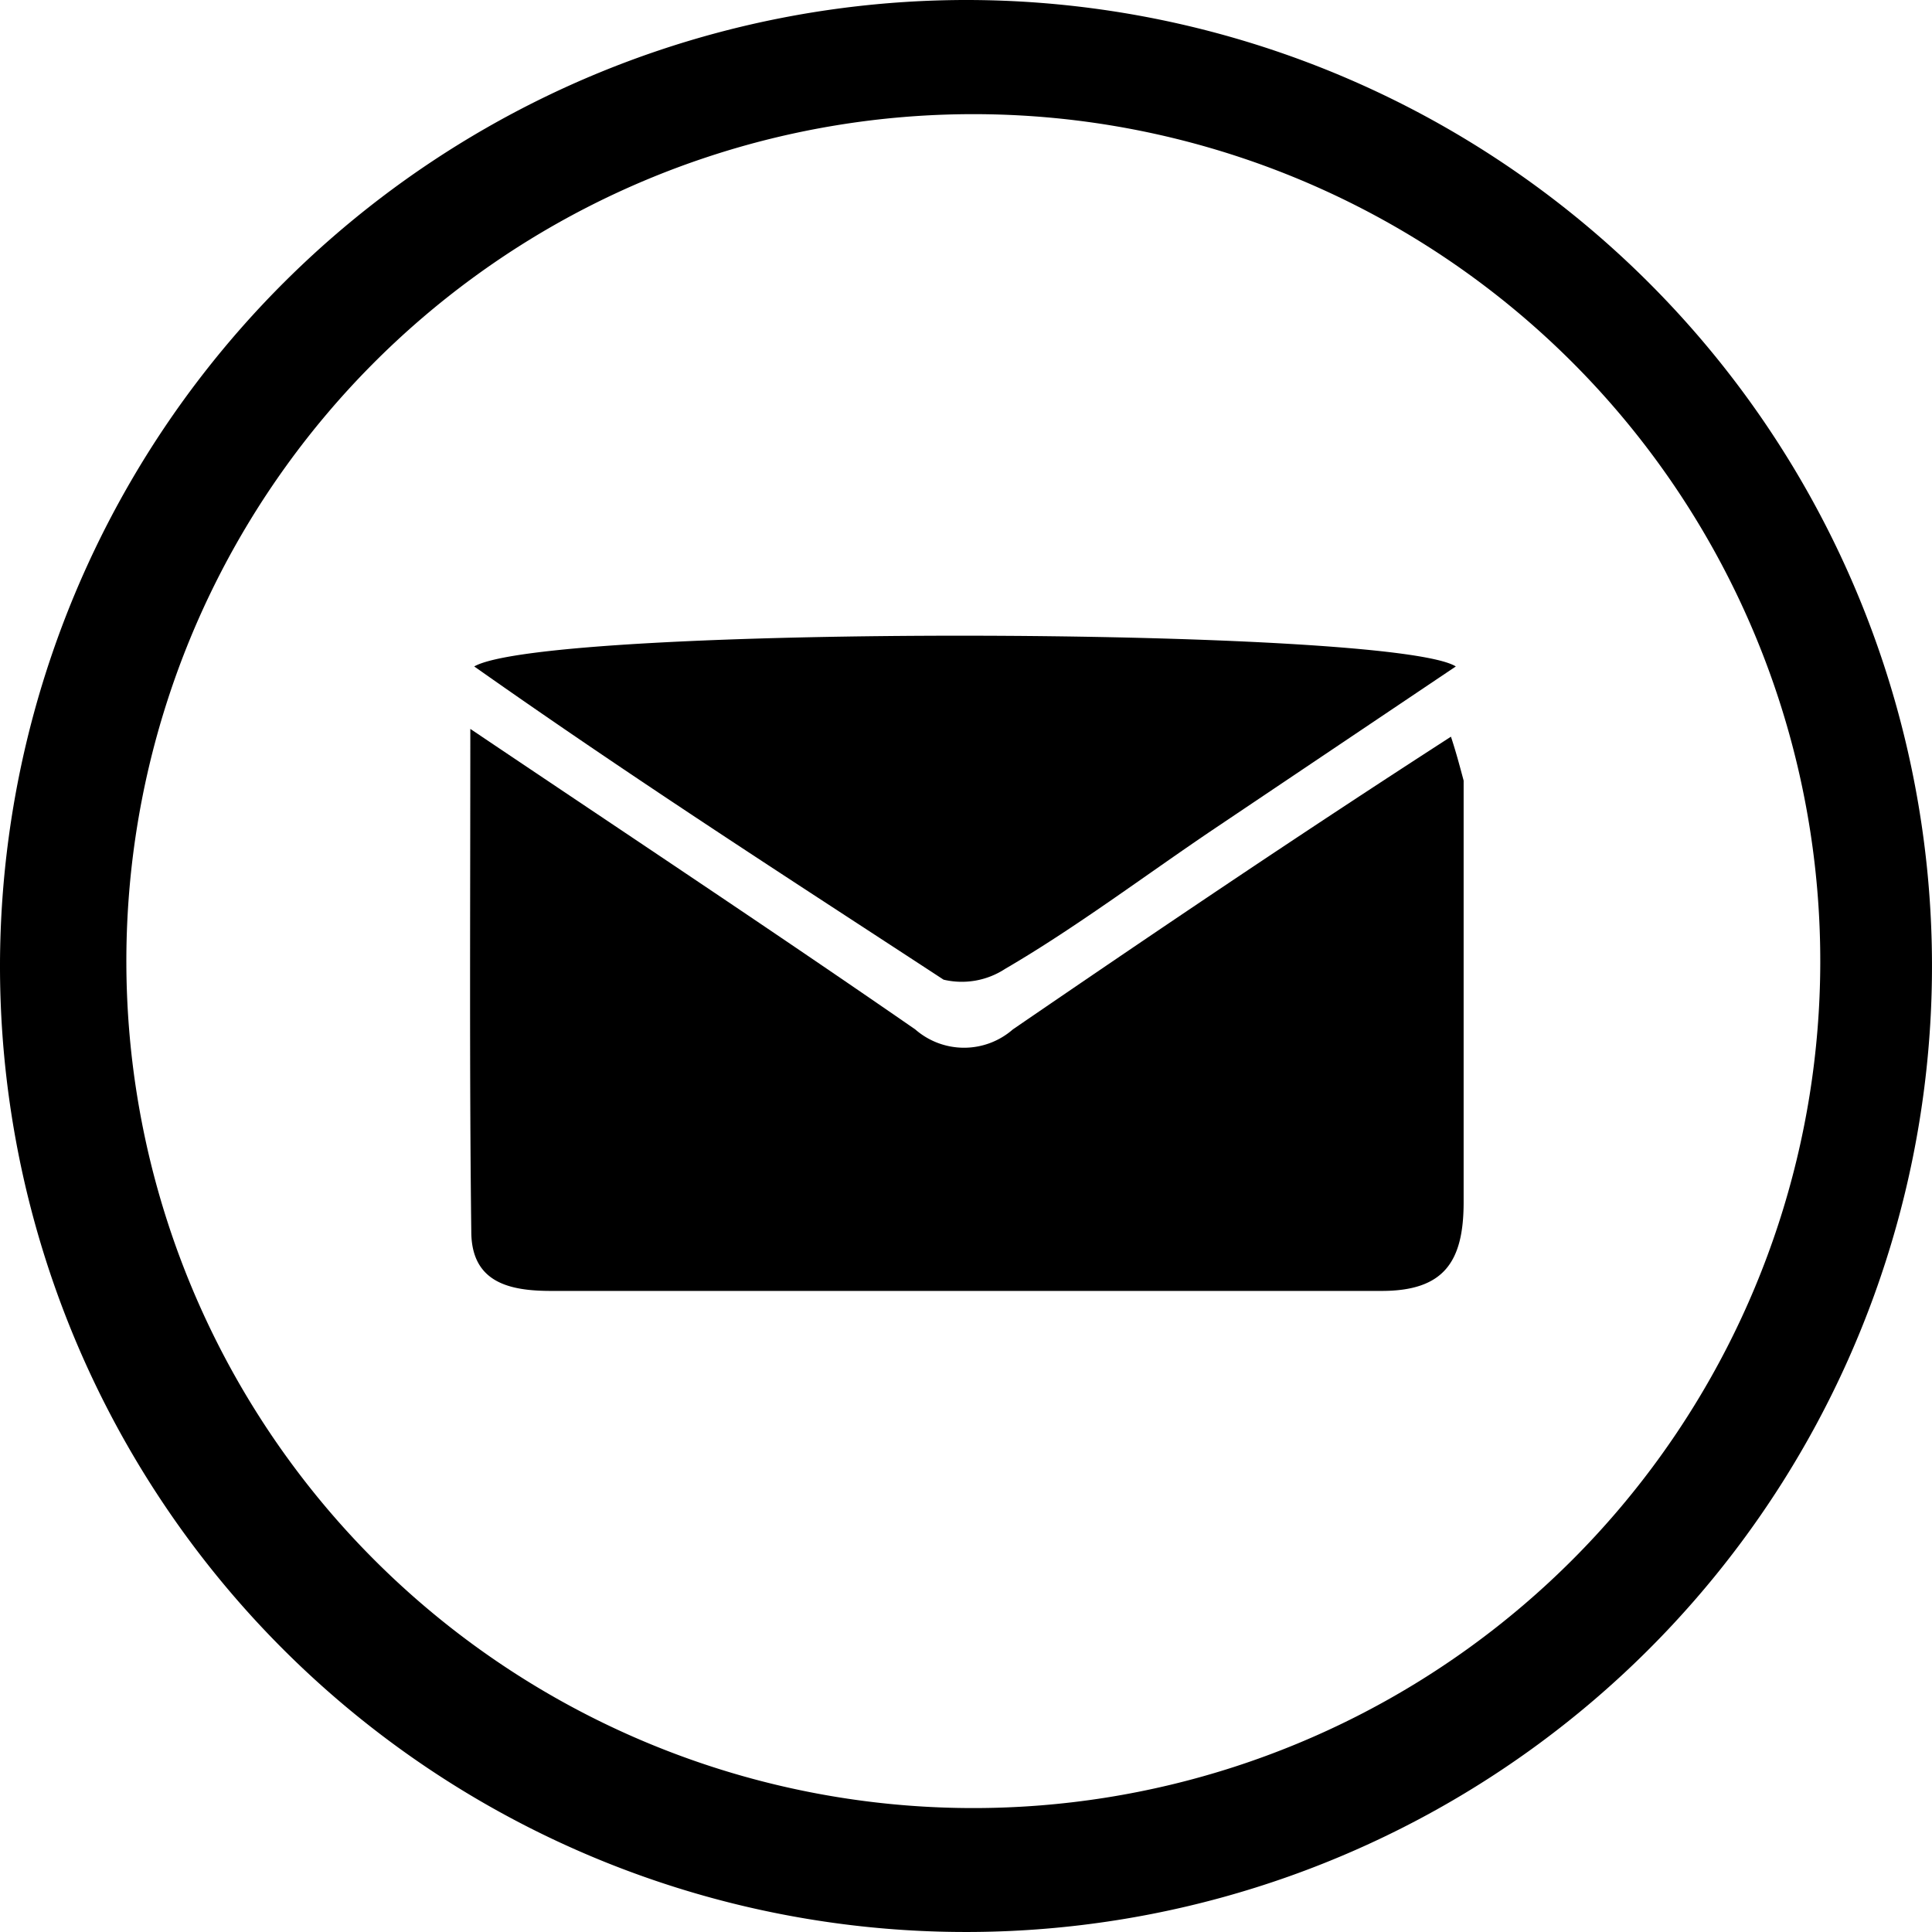
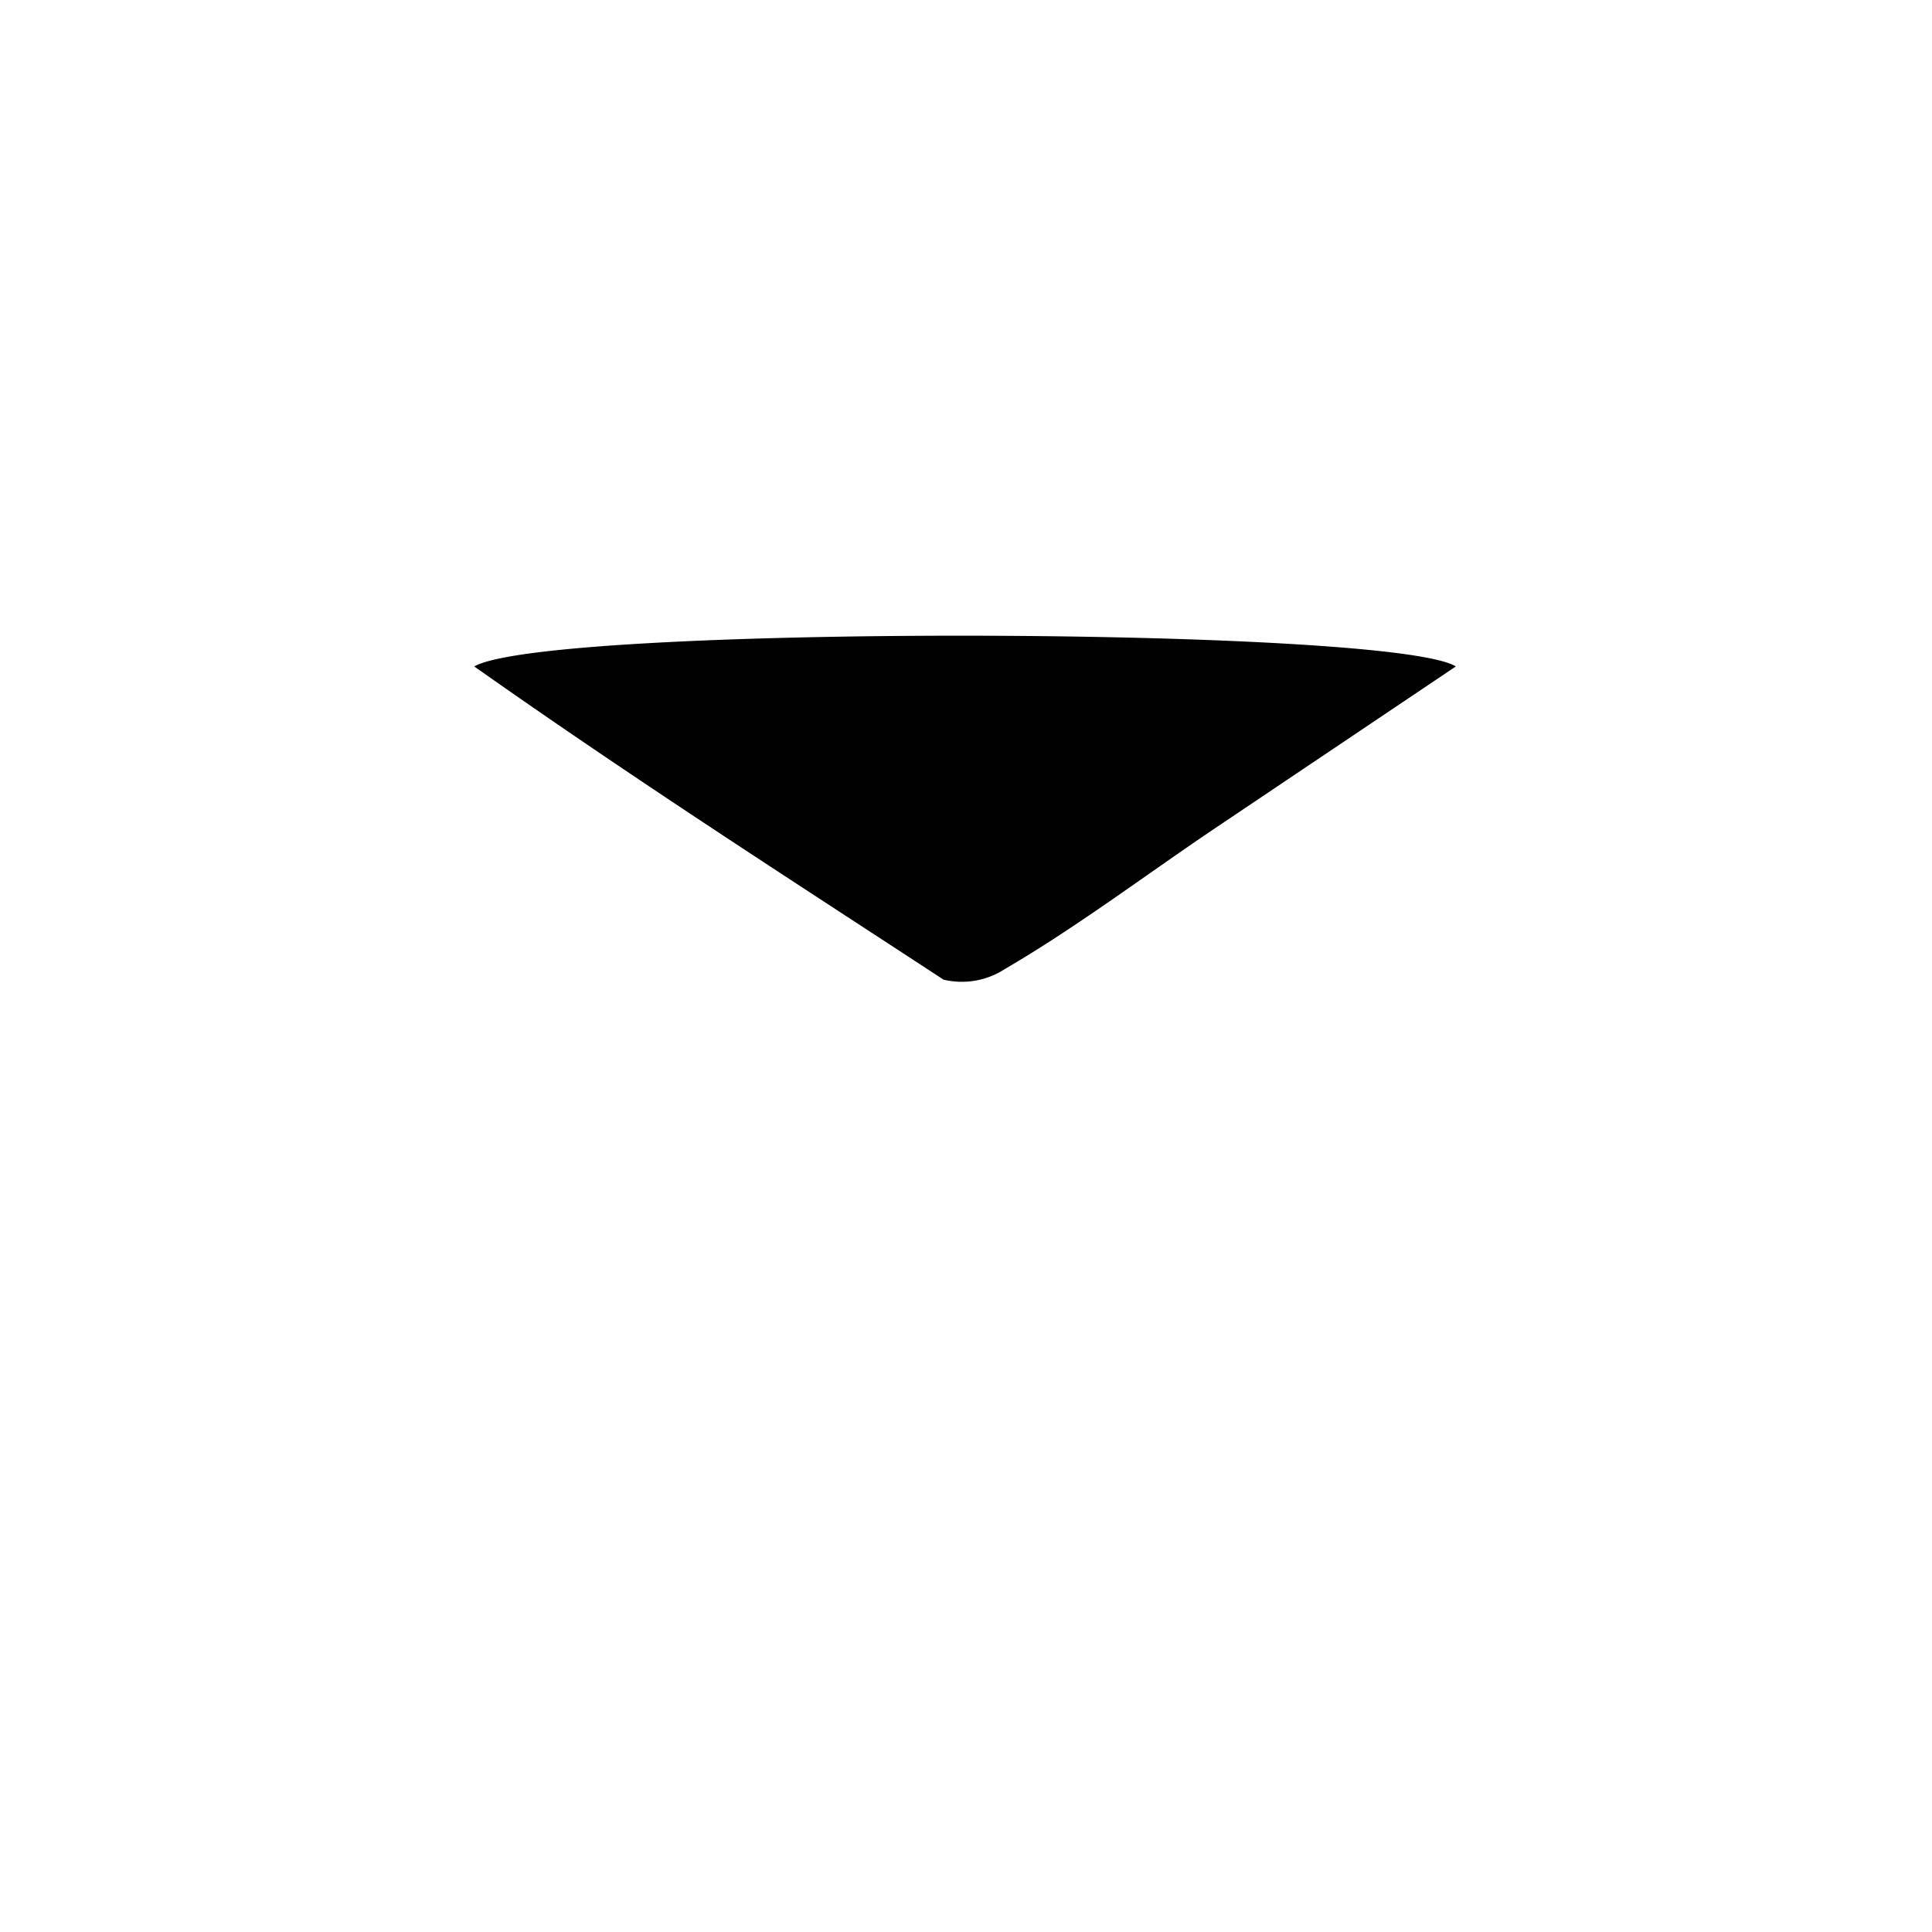
<svg xmlns="http://www.w3.org/2000/svg" viewBox="0 0 19.8 19.8">
  <g id="Layer_2" data-name="Layer 2">
    <g id="Layer_1-2" data-name="Layer 1">
      <g id="Layer_2-2" data-name="Layer 2">
        <g id="Layer_1-2-2" data-name="Layer 1-2">
-           <path d="M9.93,0A9.9,9.9,0,1,1,0,9.87v0A9.91,9.91,0,0,1,9.93,0Zm0,1.17a8.68,8.68,0,1,0,.09,0H9.93Z" />
-           <path d="M4.82,7.47c1.62,1.09,3.1,2.07,4.56,3.08a.76.76,0,0,0,1,0c1.46-1,2.94-2,4.49-3,.05.15.09.3.13.45v4.32c0,.61-.2.91-.84.91H5.65c-.42,0-.82-.08-.82-.61C4.81,11,4.82,9.3,4.82,7.47Z" />
-           <path d="M4.86,6.83c.75-.43,9.4-.41,10.06,0l-2.5,1.68c-.71.48-1.4,1-2.12,1.42a.81.81,0,0,1-.63.11C8.08,9,6.52,8,4.86,6.83Z" />
+           <path d="M4.86,6.83c.75-.43,9.4-.41,10.06,0l-2.5,1.68c-.71.48-1.4,1-2.12,1.42a.81.81,0,0,1-.63.11C8.08,9,6.52,8,4.86,6.83" />
        </g>
      </g>
    </g>
  </g>
</svg>